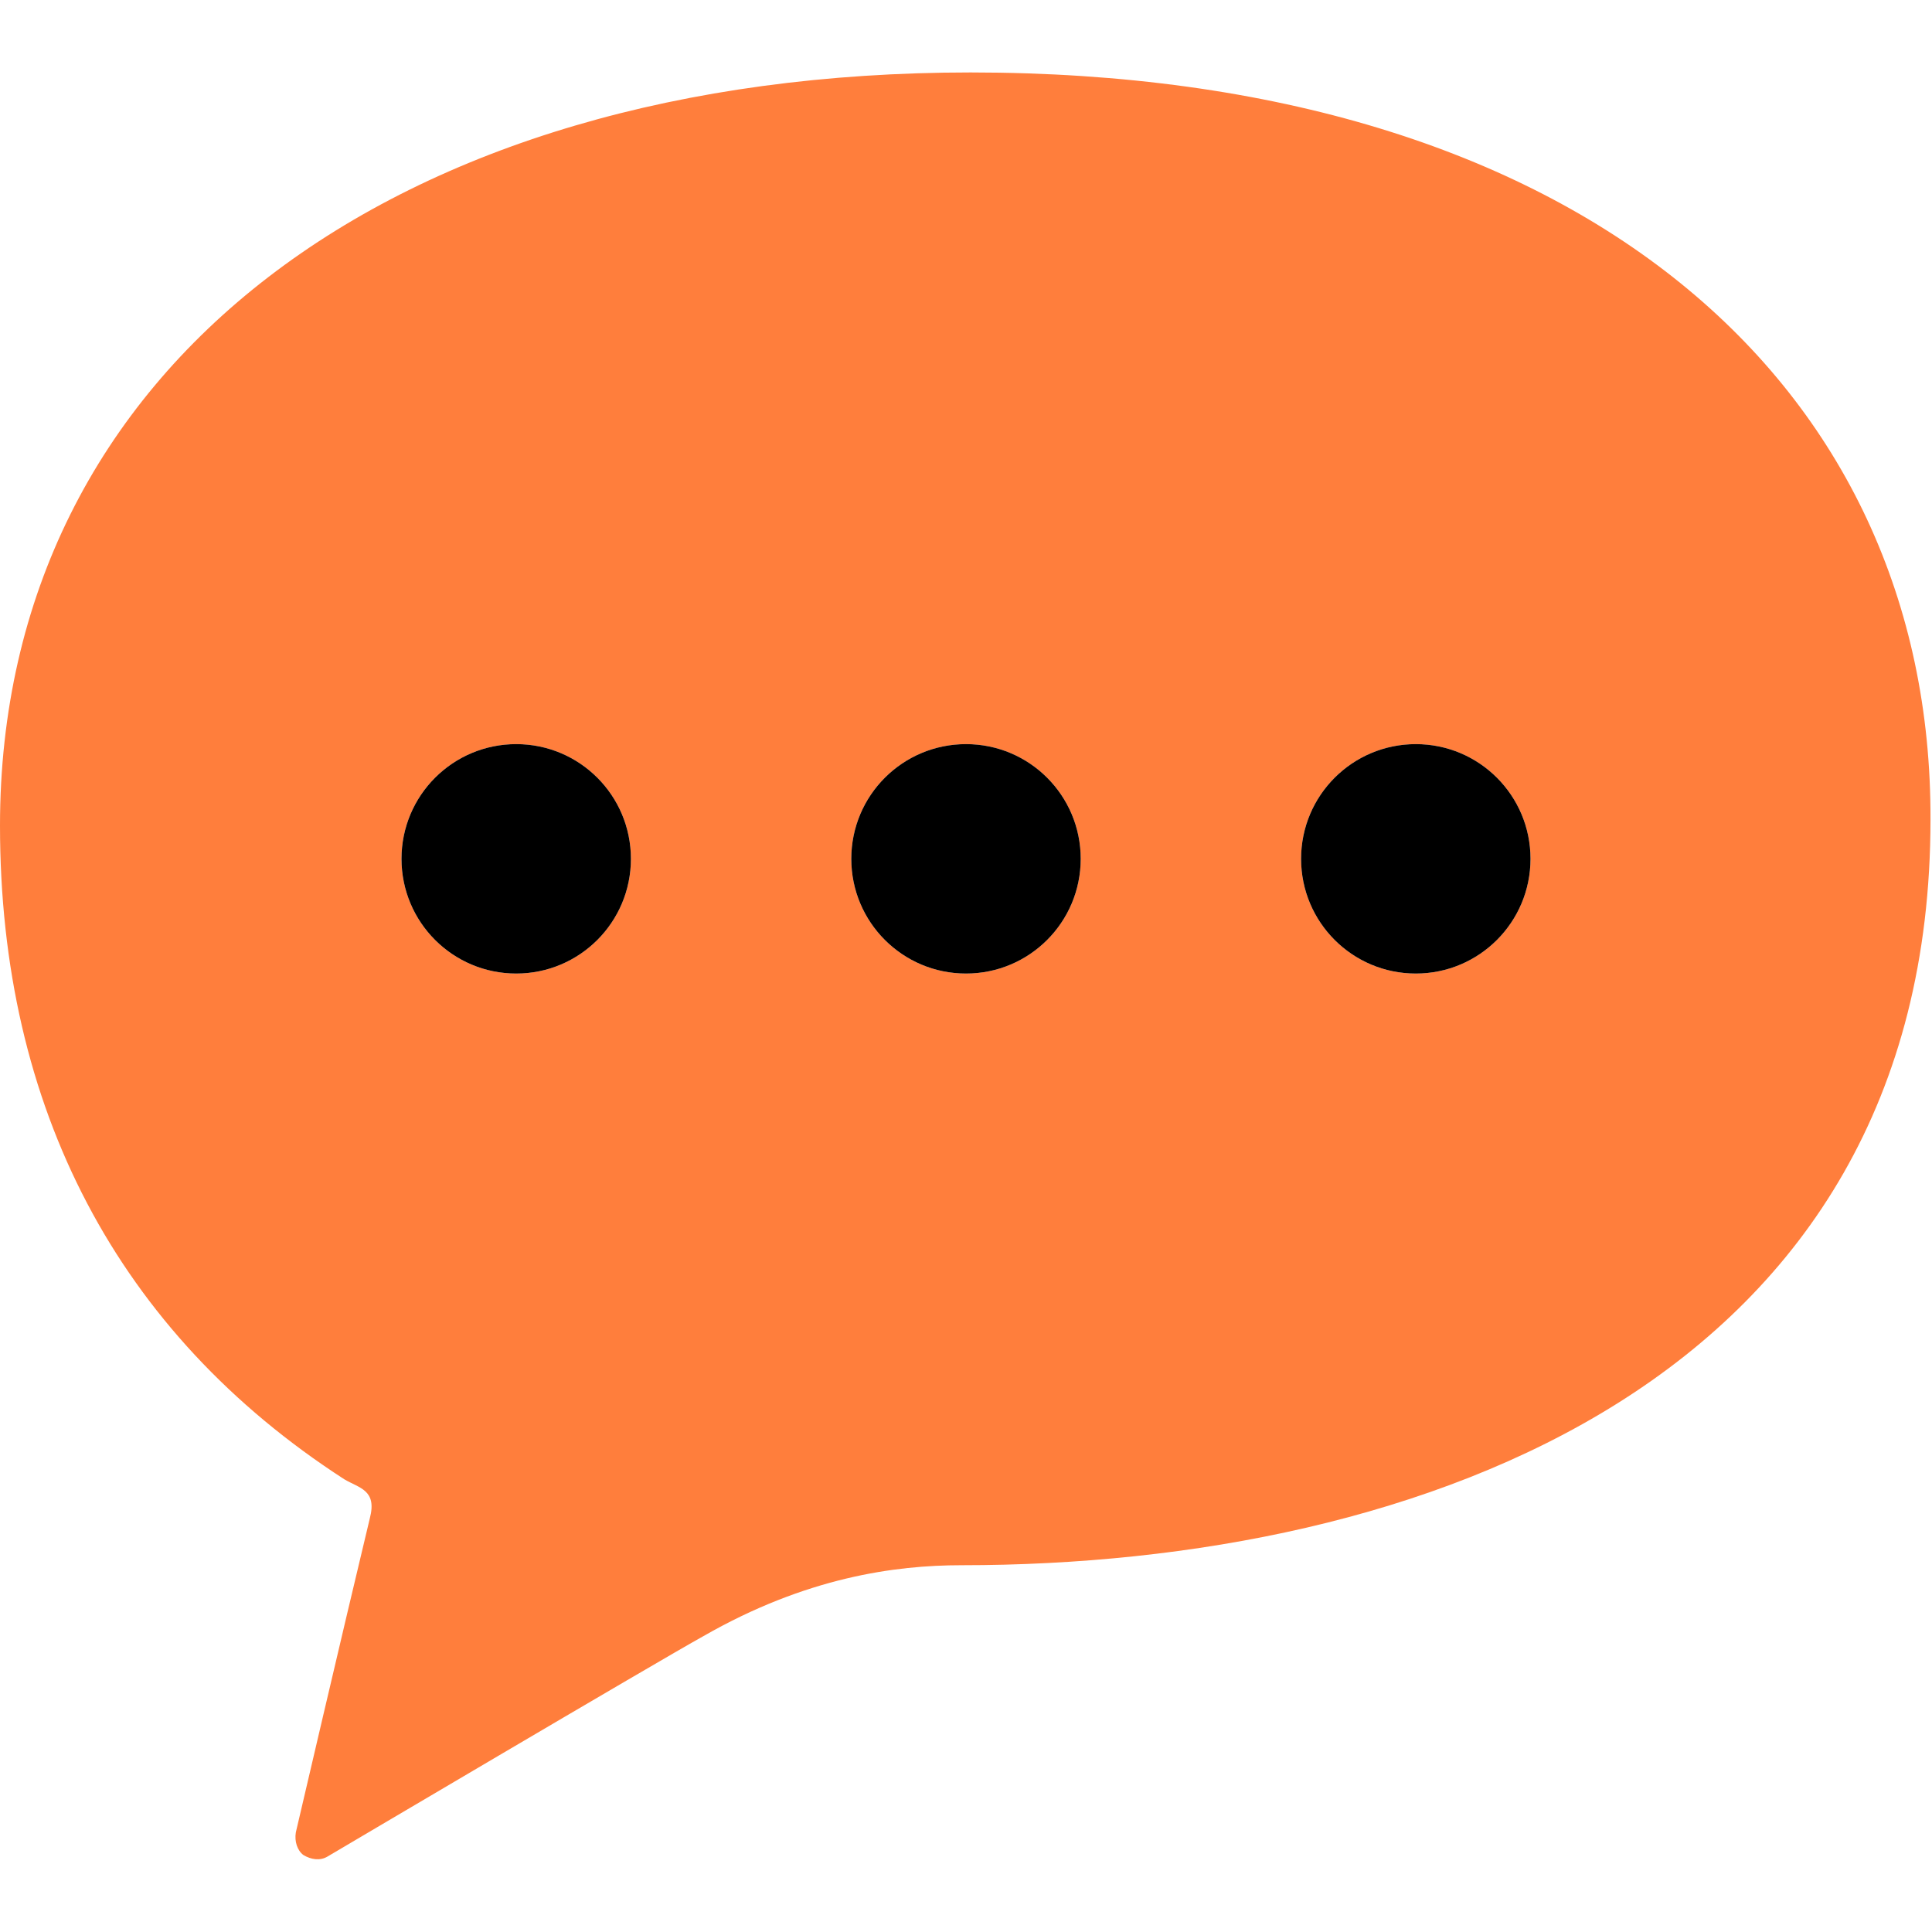
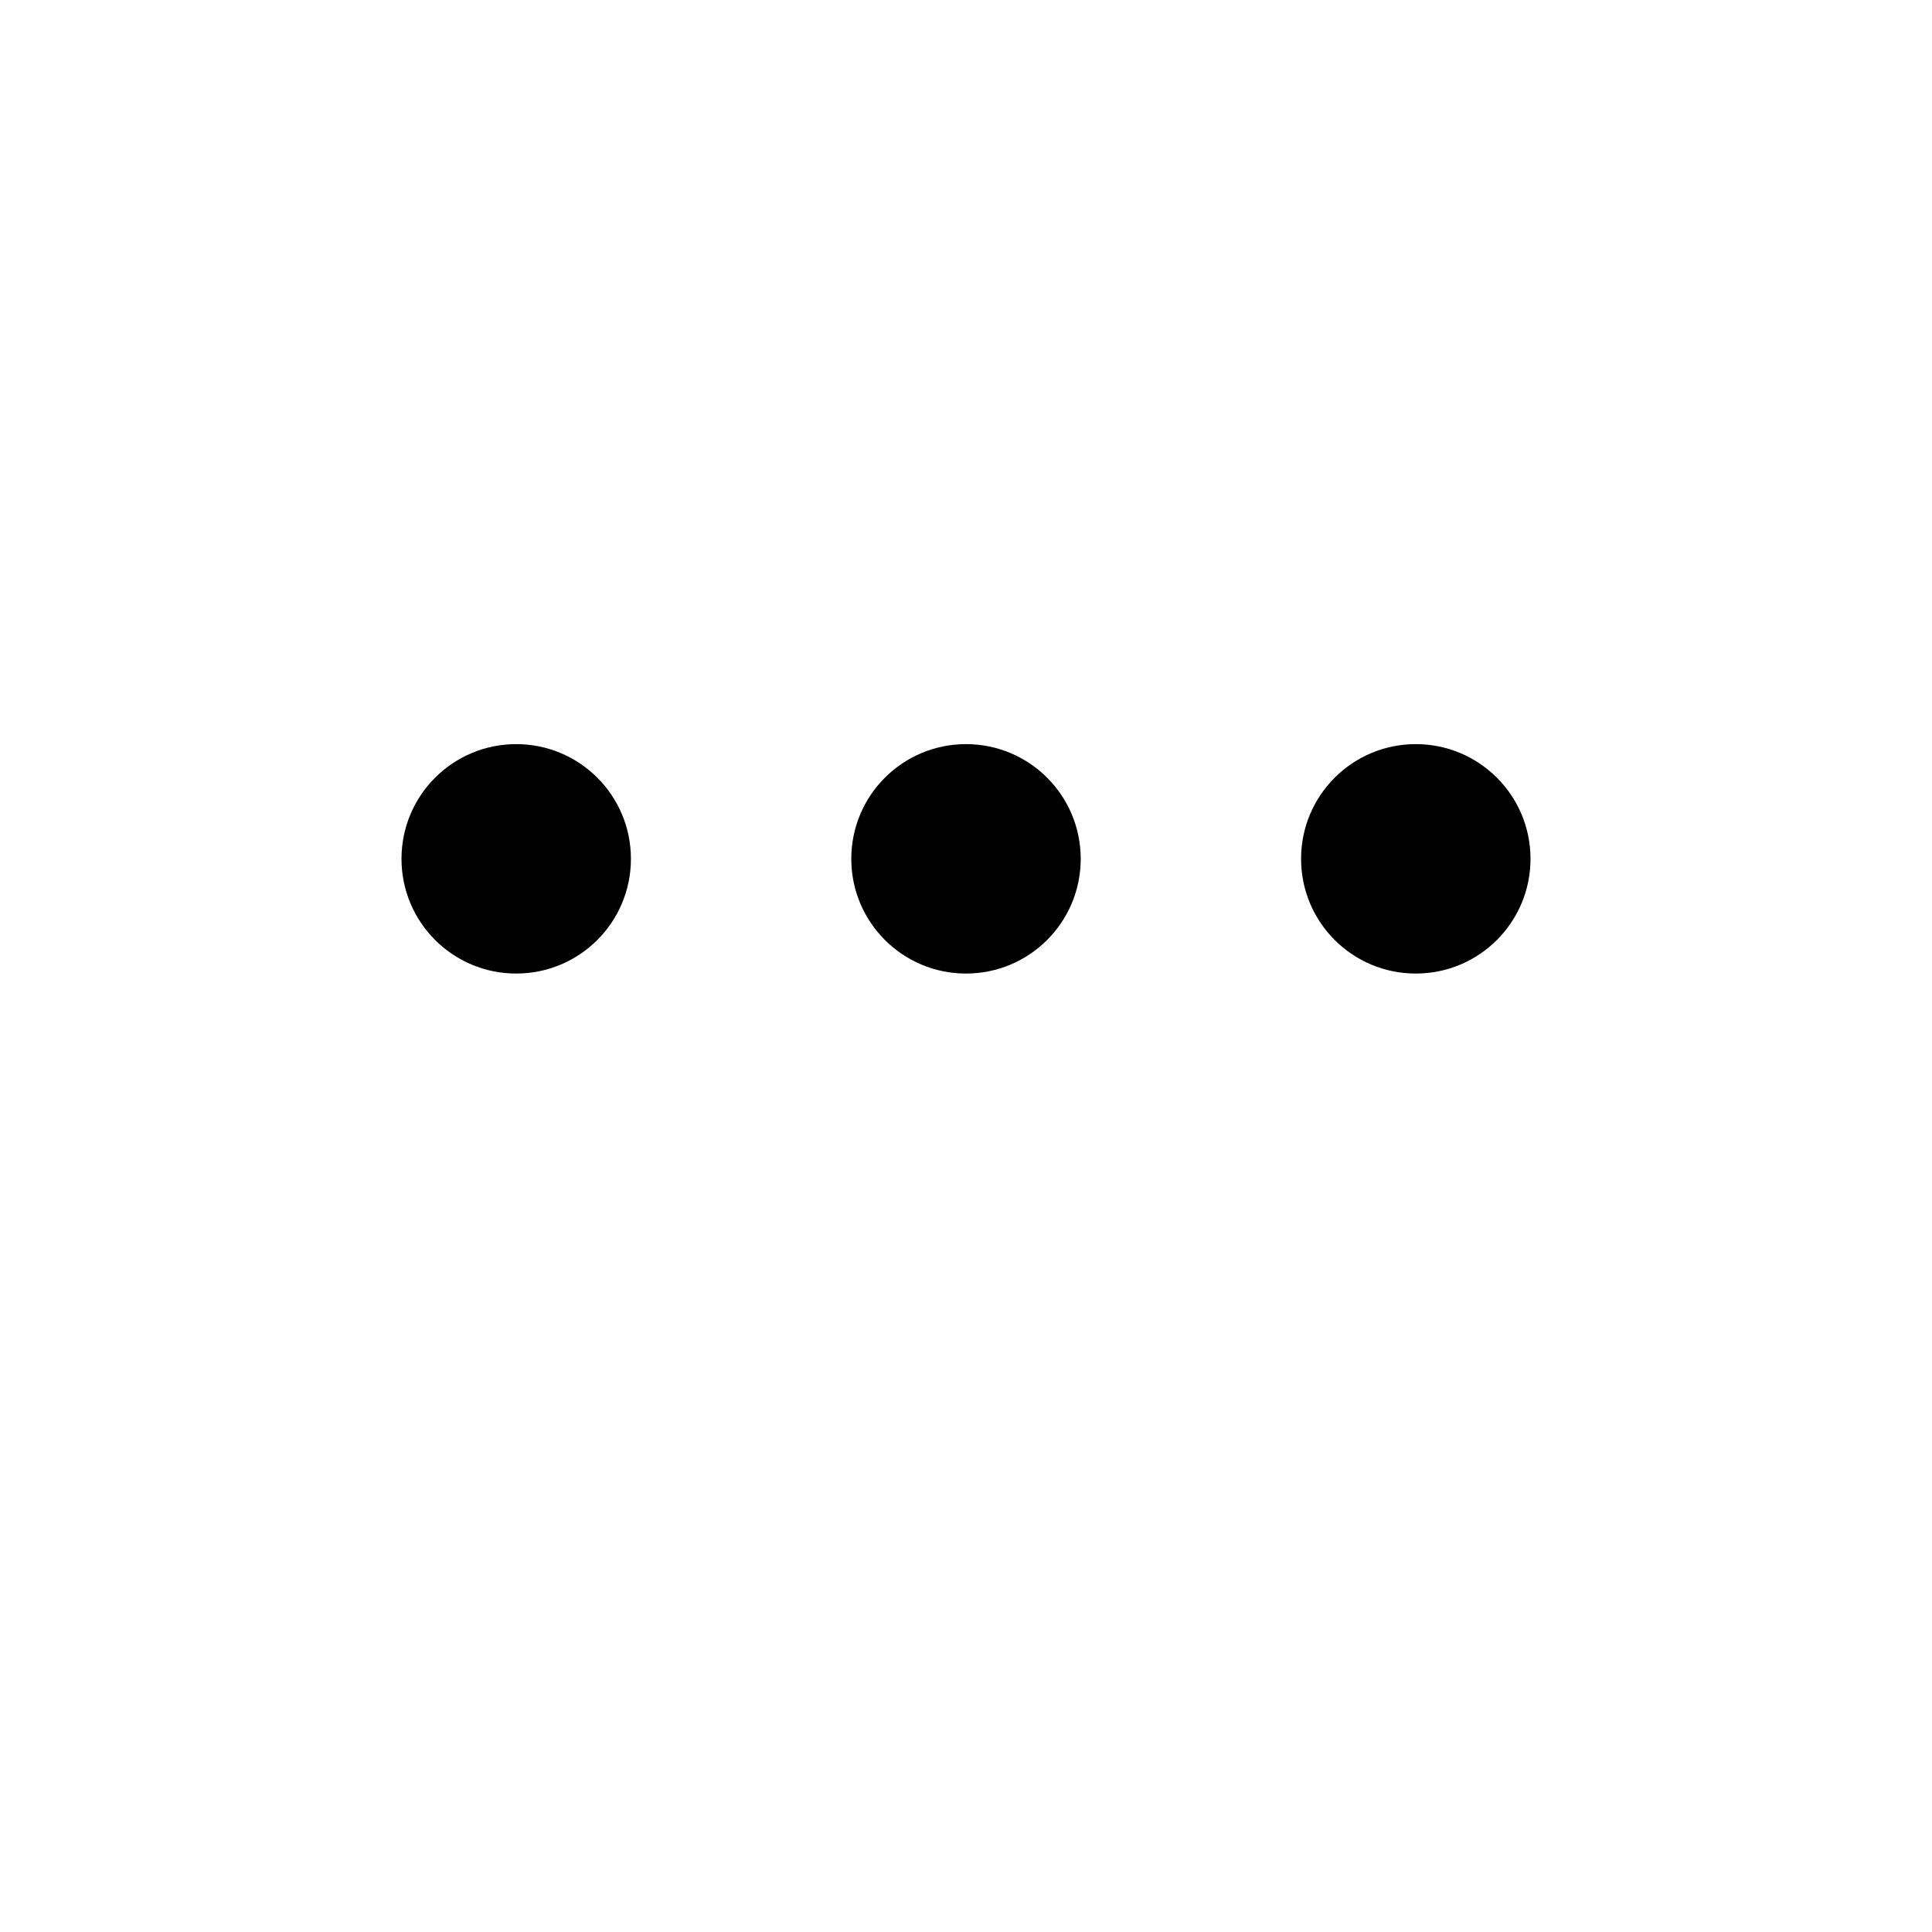
<svg xmlns="http://www.w3.org/2000/svg" version="1.1" id="a" x="0px" y="0px" viewBox="0 0 128 128" style="enable-background:new 0 0 128 128;" xml:space="preserve">
  <style type="text/css">
	.st0{fill:#FF7E3C;}
</style>
-   <path class="st0" d="M64.3,4.8C26,4.8,0,24.3,0,54.7C0,73.4,7.8,88.3,22.8,98c1,0.6,2.2,0.7,1.7,2.6c-1.8,7.5-4.9,20.8-4.9,20.8  c-0.1,0.6,0.1,1.2,0.5,1.5c0.5,0.3,1.1,0.4,1.6,0.1c0,0,22-13,24.9-14.6c6.8-3.9,12.7-4.7,17.1-4.7c30.4,0,64.2-12.2,64.2-49.4  C128,25.5,104.8,4.8,64.3,4.8L64.3,4.8L64.3,4.8z M34.2,64.5c-4.2,0-7.6-3.4-7.6-7.6s3.4-7.6,7.6-7.6s7.6,3.4,7.6,7.6  S38.4,64.5,34.2,64.5L34.2,64.5z M64,64.5c-4.2,0-7.6-3.4-7.6-7.6s3.4-7.6,7.6-7.6s7.6,3.4,7.6,7.6C71.6,61.1,68.2,64.5,64,64.5  C64,64.5,64,64.5,64,64.5z M93.8,64.5c-4.2,0-7.6-3.4-7.6-7.6s3.4-7.6,7.6-7.6s7.6,3.4,7.6,7.6S98,64.5,93.8,64.5L93.8,64.5z" />
  <path d="M34.2,64.5c-4.2,0-7.6-3.4-7.6-7.6s3.4-7.6,7.6-7.6s7.6,3.4,7.6,7.6S38.4,64.5,34.2,64.5L34.2,64.5z M64,64.5  c-4.2,0-7.6-3.4-7.6-7.6s3.4-7.6,7.6-7.6s7.6,3.4,7.6,7.6C71.6,61.1,68.2,64.5,64,64.5L64,64.5z M93.8,64.5c-4.2,0-7.6-3.4-7.6-7.6  s3.4-7.6,7.6-7.6s7.6,3.4,7.6,7.6S98,64.5,93.8,64.5L93.8,64.5z" />
</svg>